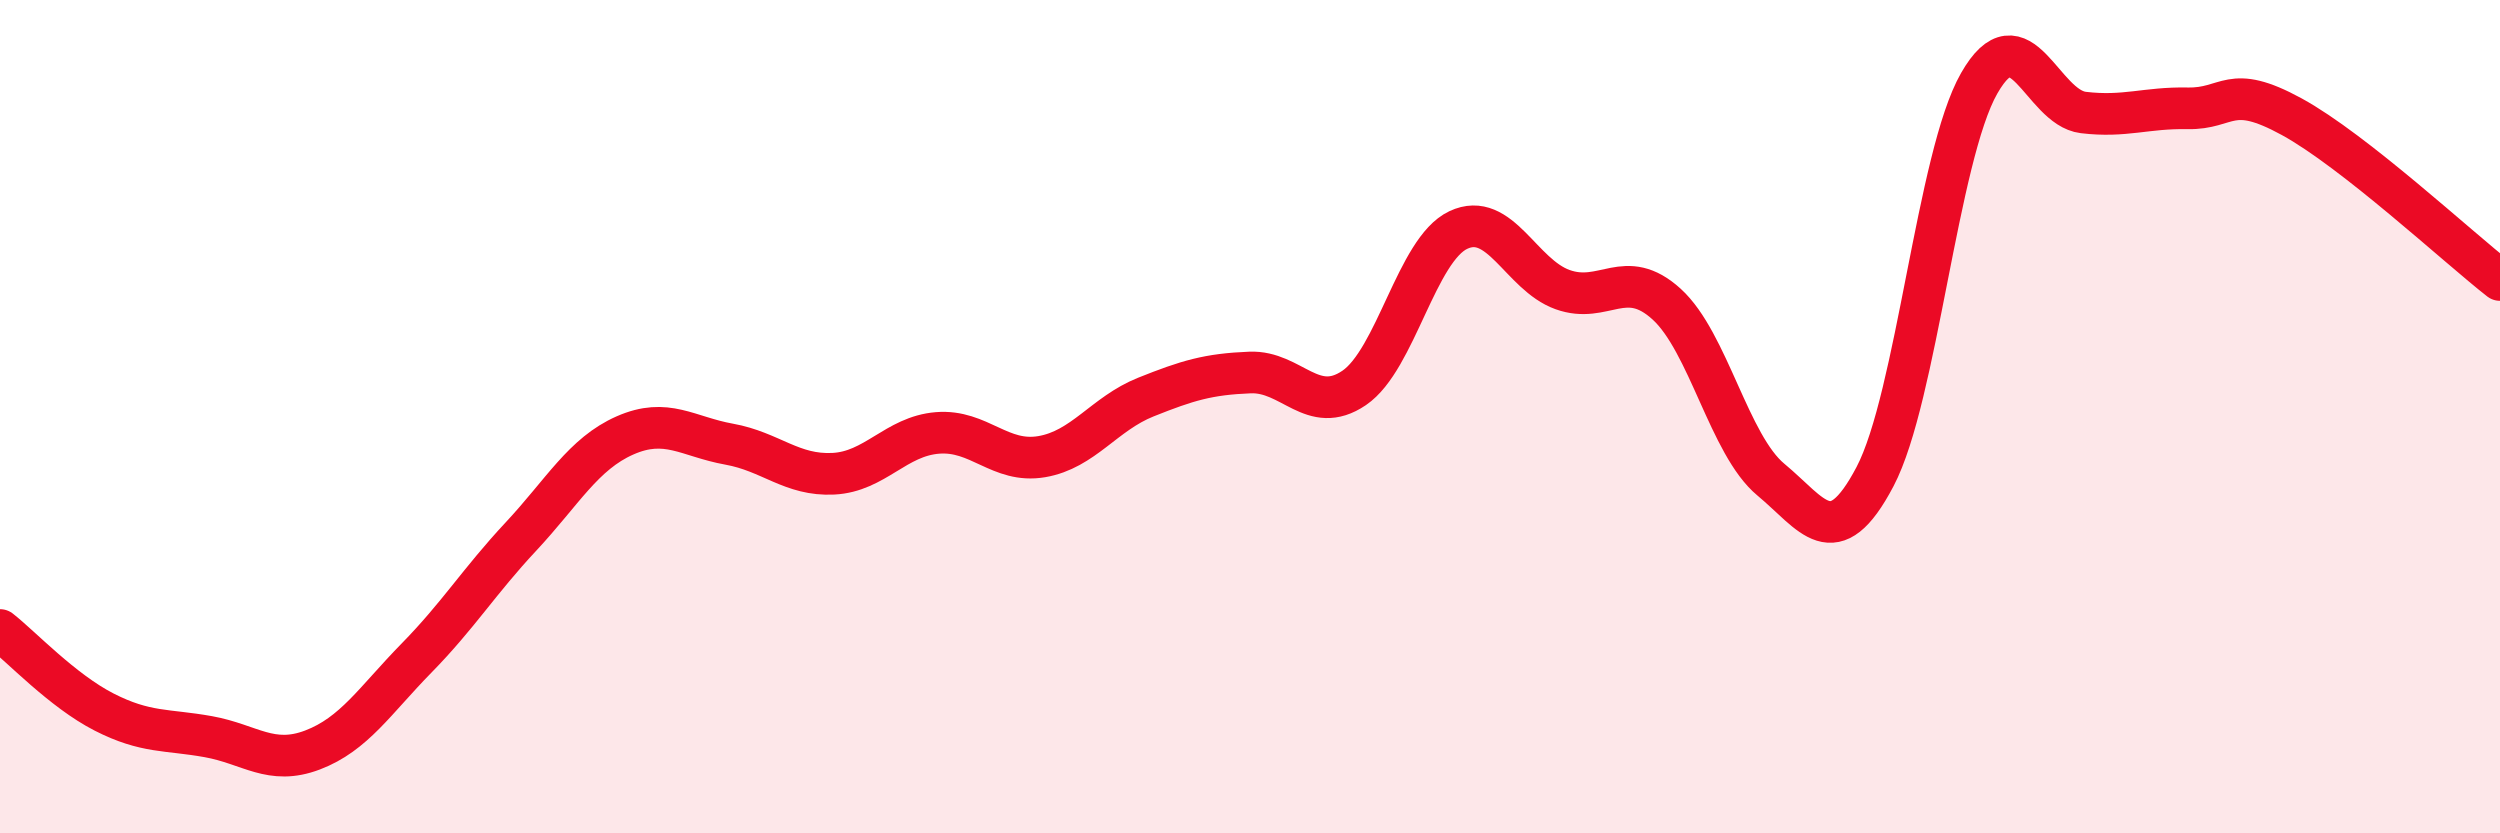
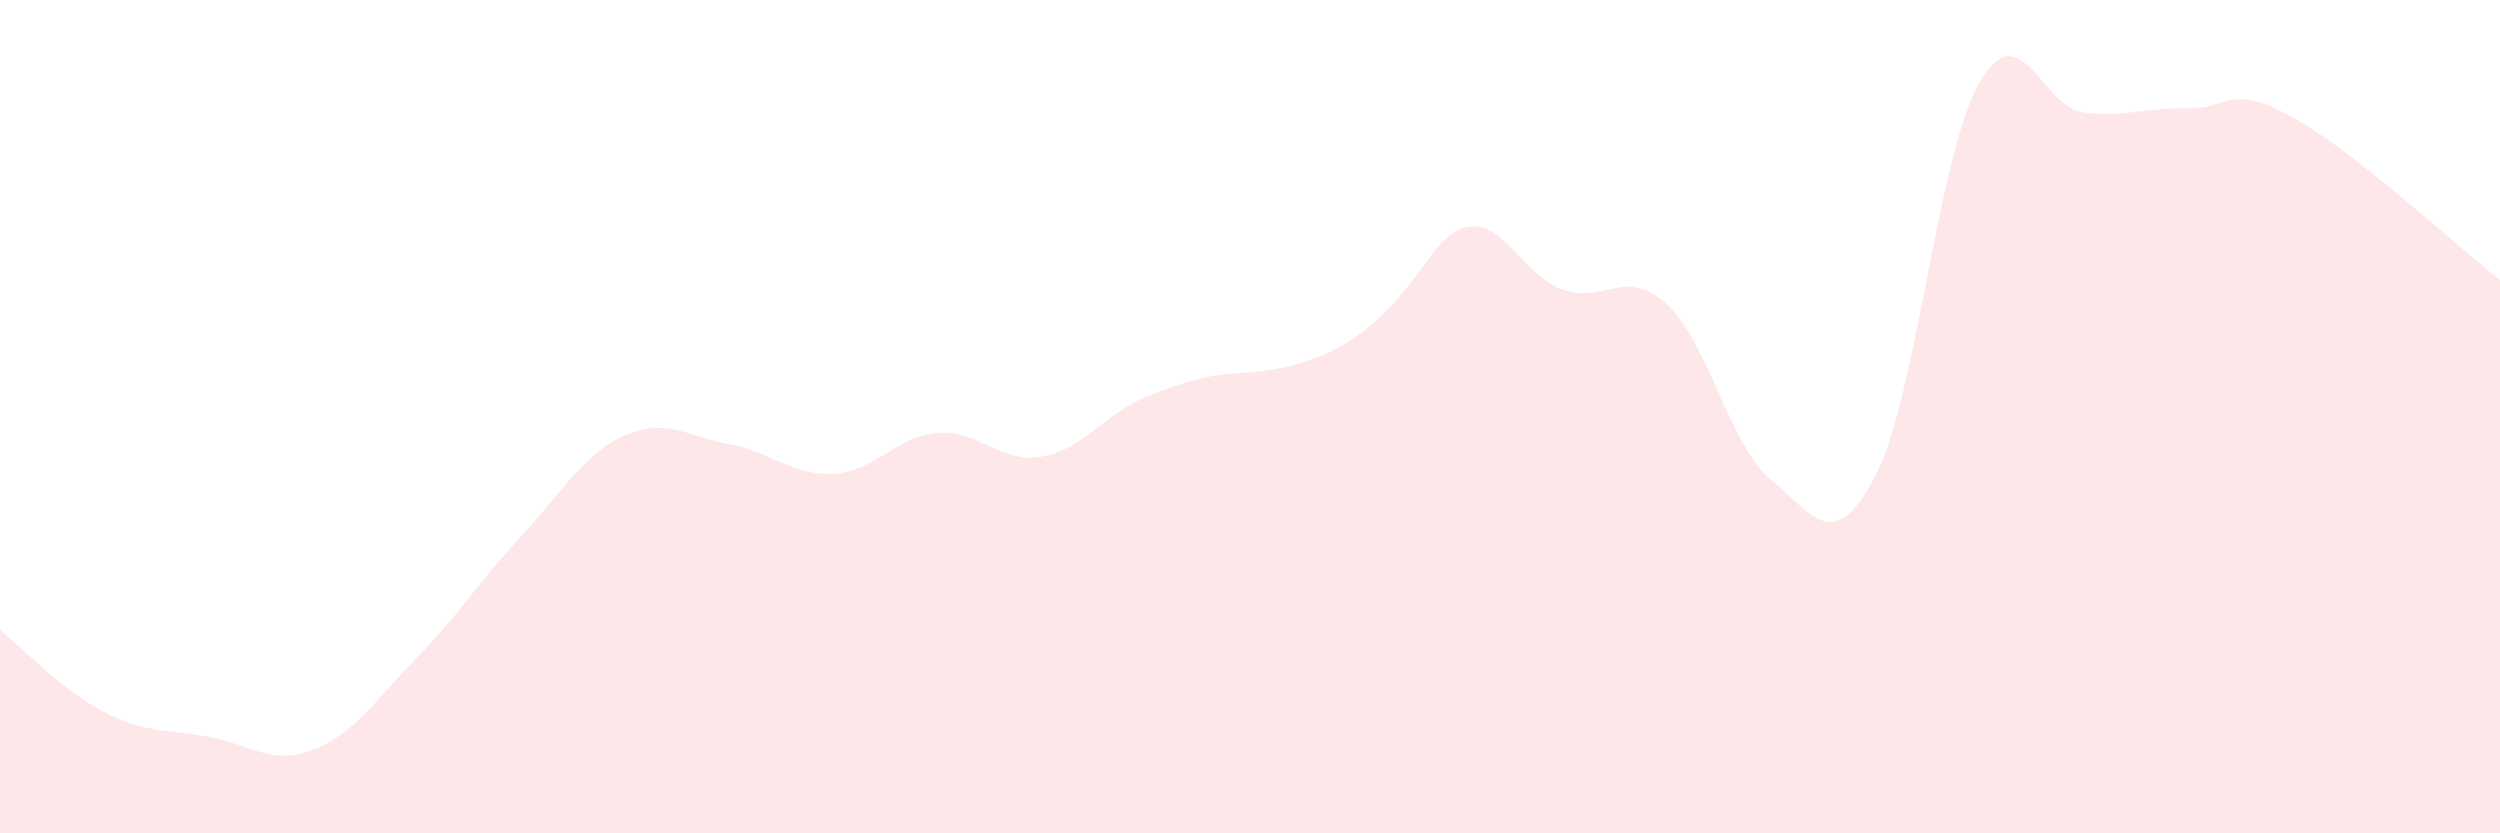
<svg xmlns="http://www.w3.org/2000/svg" width="60" height="20" viewBox="0 0 60 20">
-   <path d="M 0,15.12 C 0.5,15.51 1.5,16.58 2.5,17.09 C 3.5,17.6 4,17.5 5,17.68 C 6,17.86 6.5,18.38 7.5,18 C 8.5,17.62 9,16.81 10,15.79 C 11,14.77 11.5,13.95 12.5,12.88 C 13.5,11.81 14,10.89 15,10.45 C 16,10.01 16.5,10.48 17.5,10.66 C 18.5,10.84 19,11.42 20,11.37 C 21,11.32 21.5,10.47 22.5,10.39 C 23.5,10.31 24,11.13 25,10.96 C 26,10.79 26.5,9.93 27.5,9.53 C 28.5,9.13 29,8.98 30,8.94 C 31,8.9 31.5,9.99 32.5,9.31 C 33.5,8.63 34,5.99 35,5.52 C 36,5.05 36.5,6.59 37.5,6.95 C 38.5,7.31 39,6.39 40,7.3 C 41,8.21 41.5,10.68 42.5,11.51 C 43.5,12.34 44,13.34 45,11.44 C 46,9.54 46.5,3.75 47.5,2 C 48.5,0.25 49,2.58 50,2.7 C 51,2.82 51.5,2.58 52.5,2.6 C 53.5,2.62 53.5,1.98 55,2.8 C 56.5,3.62 59,5.94 60,6.72L60 20L0 20Z" fill="#EB0A25" opacity="0.1" stroke-linecap="round" stroke-linejoin="round" />
-   <path d="M 0,15.12 C 0.5,15.51 1.5,16.58 2.5,17.09 C 3.5,17.6 4,17.5 5,17.68 C 6,17.86 6.5,18.38 7.5,18 C 8.5,17.62 9,16.81 10,15.79 C 11,14.77 11.5,13.95 12.5,12.88 C 13.5,11.81 14,10.89 15,10.45 C 16,10.01 16.5,10.48 17.5,10.66 C 18.5,10.84 19,11.42 20,11.37 C 21,11.32 21.5,10.47 22.5,10.39 C 23.5,10.31 24,11.13 25,10.96 C 26,10.79 26.5,9.93 27.5,9.53 C 28.5,9.13 29,8.98 30,8.94 C 31,8.9 31.5,9.99 32.5,9.31 C 33.5,8.63 34,5.99 35,5.52 C 36,5.05 36.5,6.59 37.5,6.95 C 38.5,7.31 39,6.39 40,7.3 C 41,8.21 41.5,10.68 42.5,11.51 C 43.5,12.34 44,13.34 45,11.44 C 46,9.54 46.5,3.75 47.5,2 C 48.5,0.25 49,2.58 50,2.7 C 51,2.82 51.5,2.58 52.5,2.6 C 53.5,2.62 53.5,1.98 55,2.8 C 56.5,3.62 59,5.94 60,6.72" stroke="#EB0A25" stroke-width="1" fill="none" stroke-linecap="round" stroke-linejoin="round" />
+   <path d="M 0,15.12 C 0.5,15.51 1.5,16.58 2.5,17.09 C 3.5,17.6 4,17.5 5,17.68 C 6,17.86 6.5,18.38 7.5,18 C 8.5,17.62 9,16.81 10,15.79 C 11,14.77 11.5,13.95 12.5,12.88 C 13.5,11.81 14,10.89 15,10.45 C 16,10.01 16.5,10.48 17.5,10.66 C 18.5,10.84 19,11.42 20,11.37 C 21,11.32 21.5,10.47 22.5,10.39 C 23.5,10.31 24,11.13 25,10.96 C 26,10.79 26.5,9.93 27.5,9.53 C 28.5,9.13 29,8.98 30,8.94 C 33.5,8.63 34,5.99 35,5.52 C 36,5.05 36.5,6.59 37.5,6.95 C 38.5,7.31 39,6.39 40,7.3 C 41,8.21 41.5,10.68 42.5,11.51 C 43.5,12.34 44,13.34 45,11.44 C 46,9.54 46.5,3.75 47.5,2 C 48.5,0.25 49,2.58 50,2.7 C 51,2.82 51.5,2.58 52.5,2.6 C 53.5,2.62 53.5,1.98 55,2.8 C 56.5,3.62 59,5.94 60,6.72L60 20L0 20Z" fill="#EB0A25" opacity="0.1" stroke-linecap="round" stroke-linejoin="round" />
</svg>